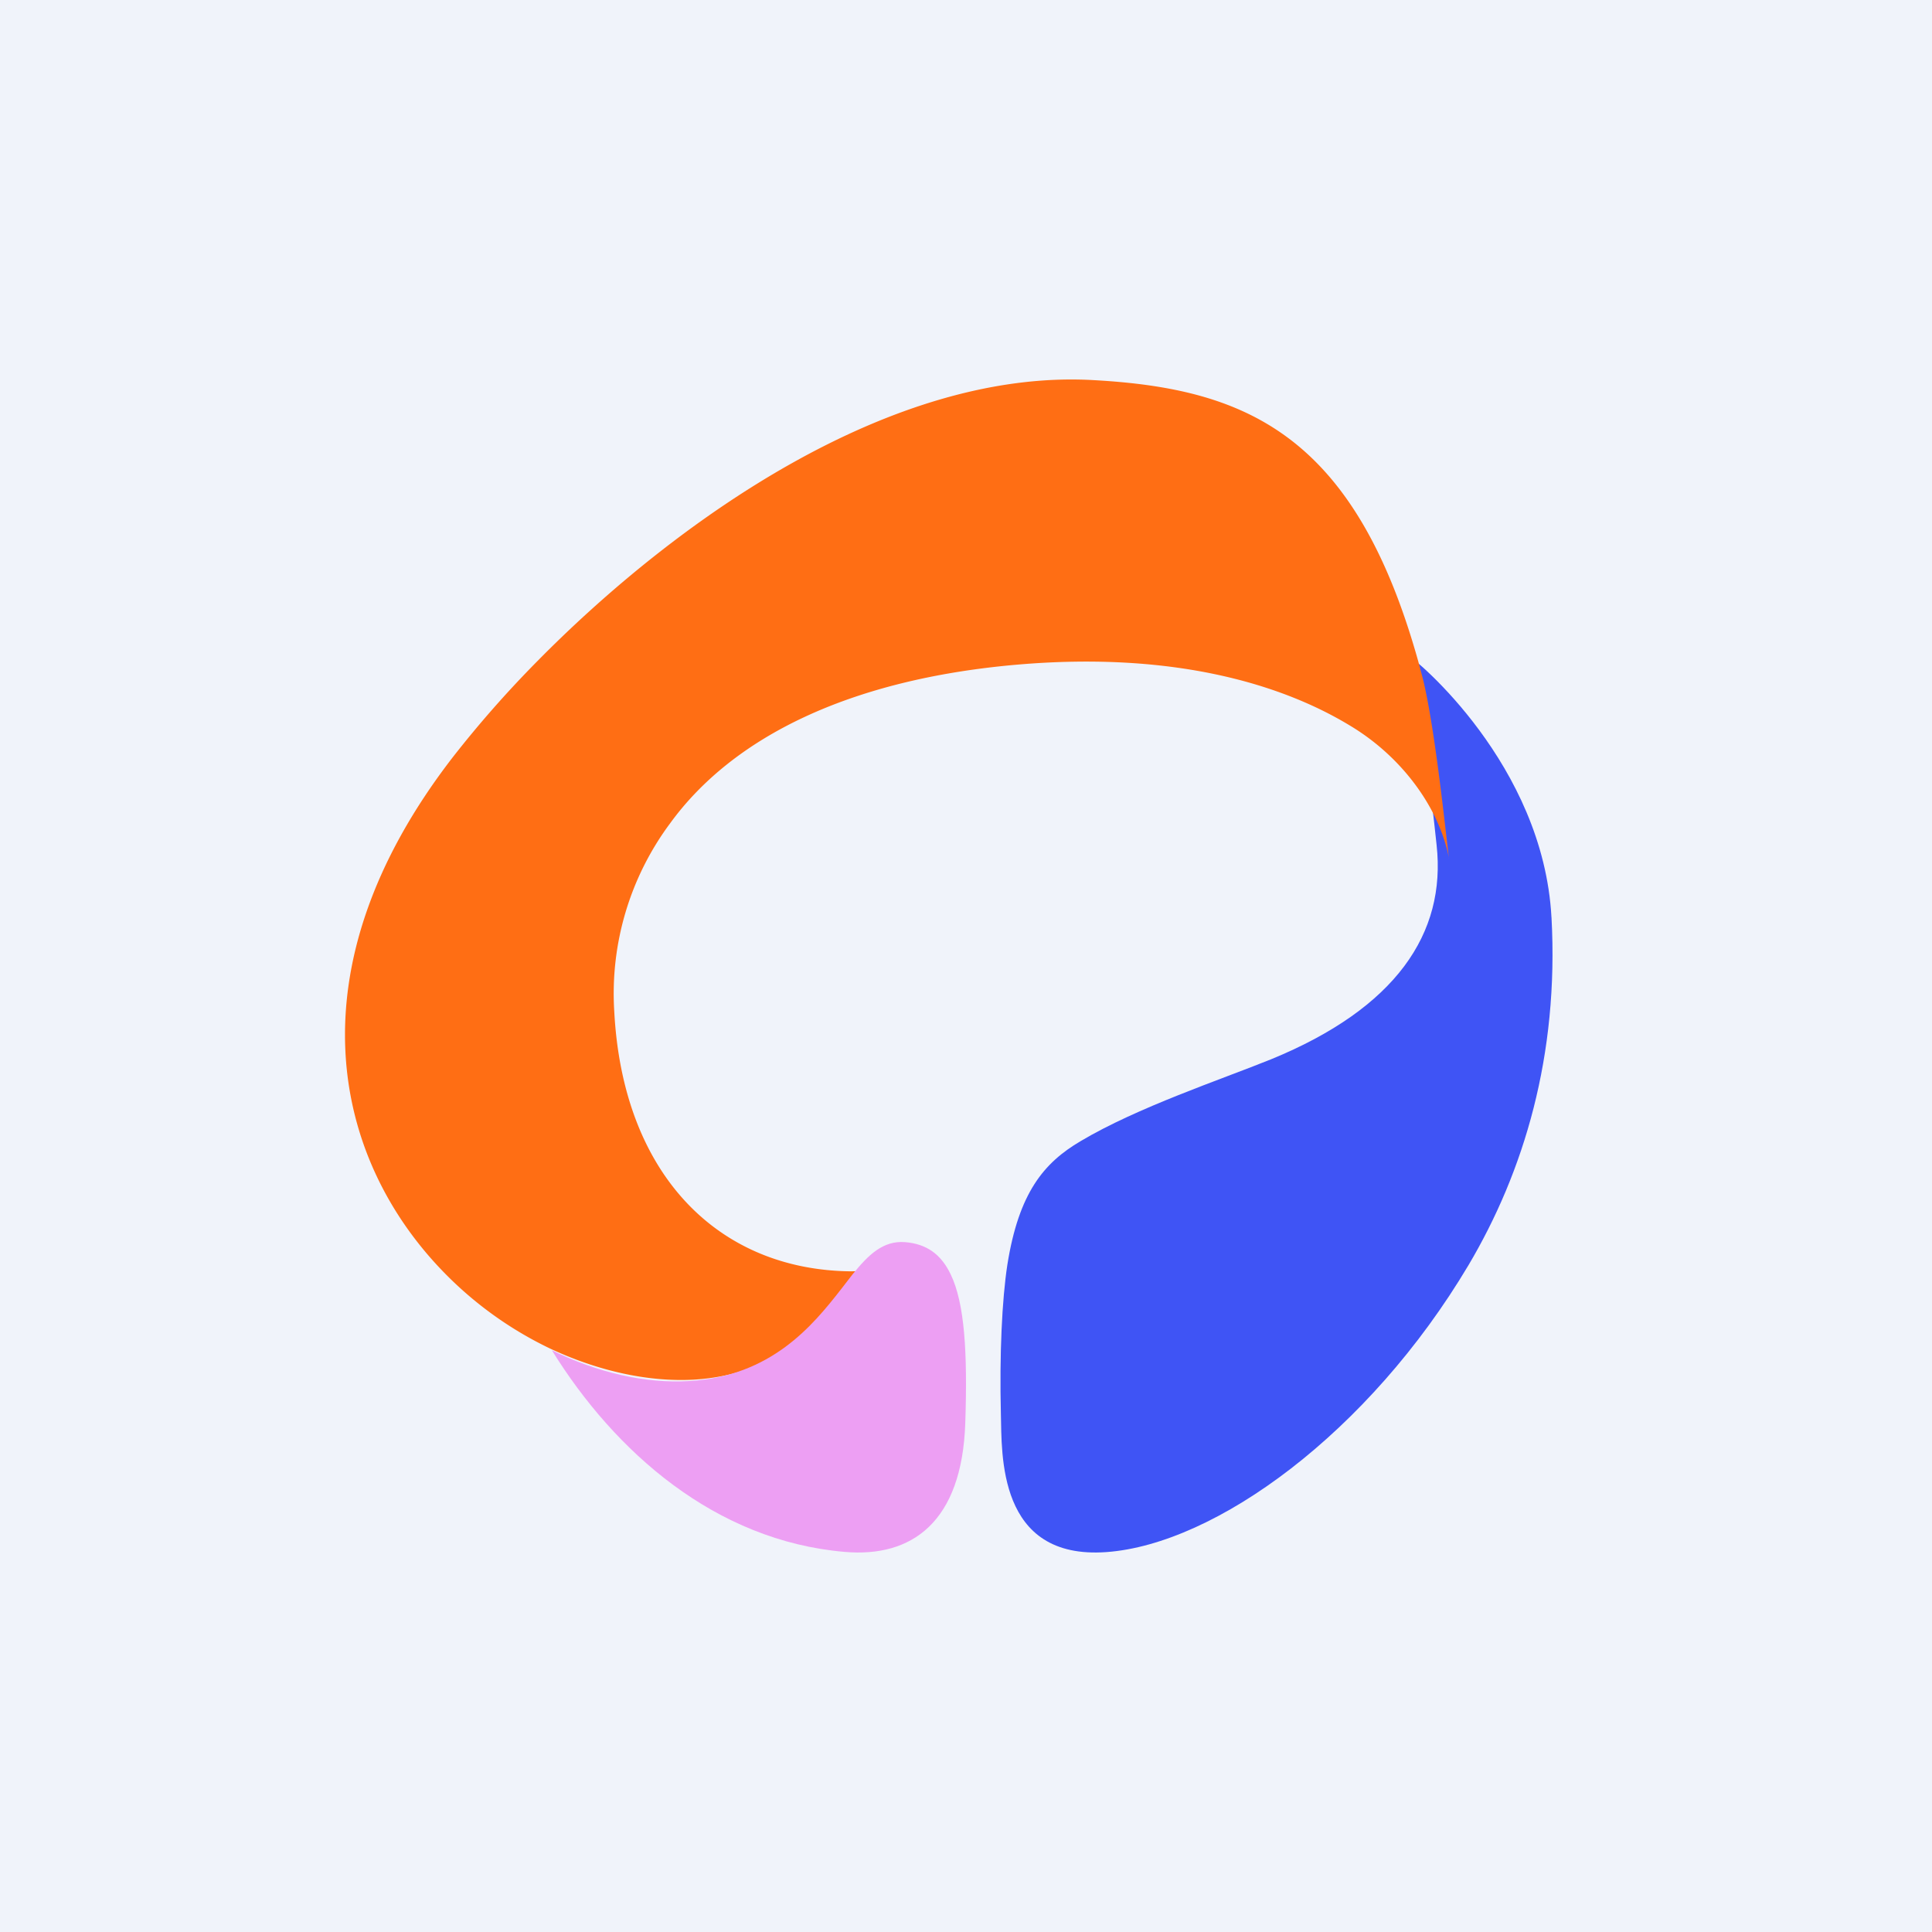
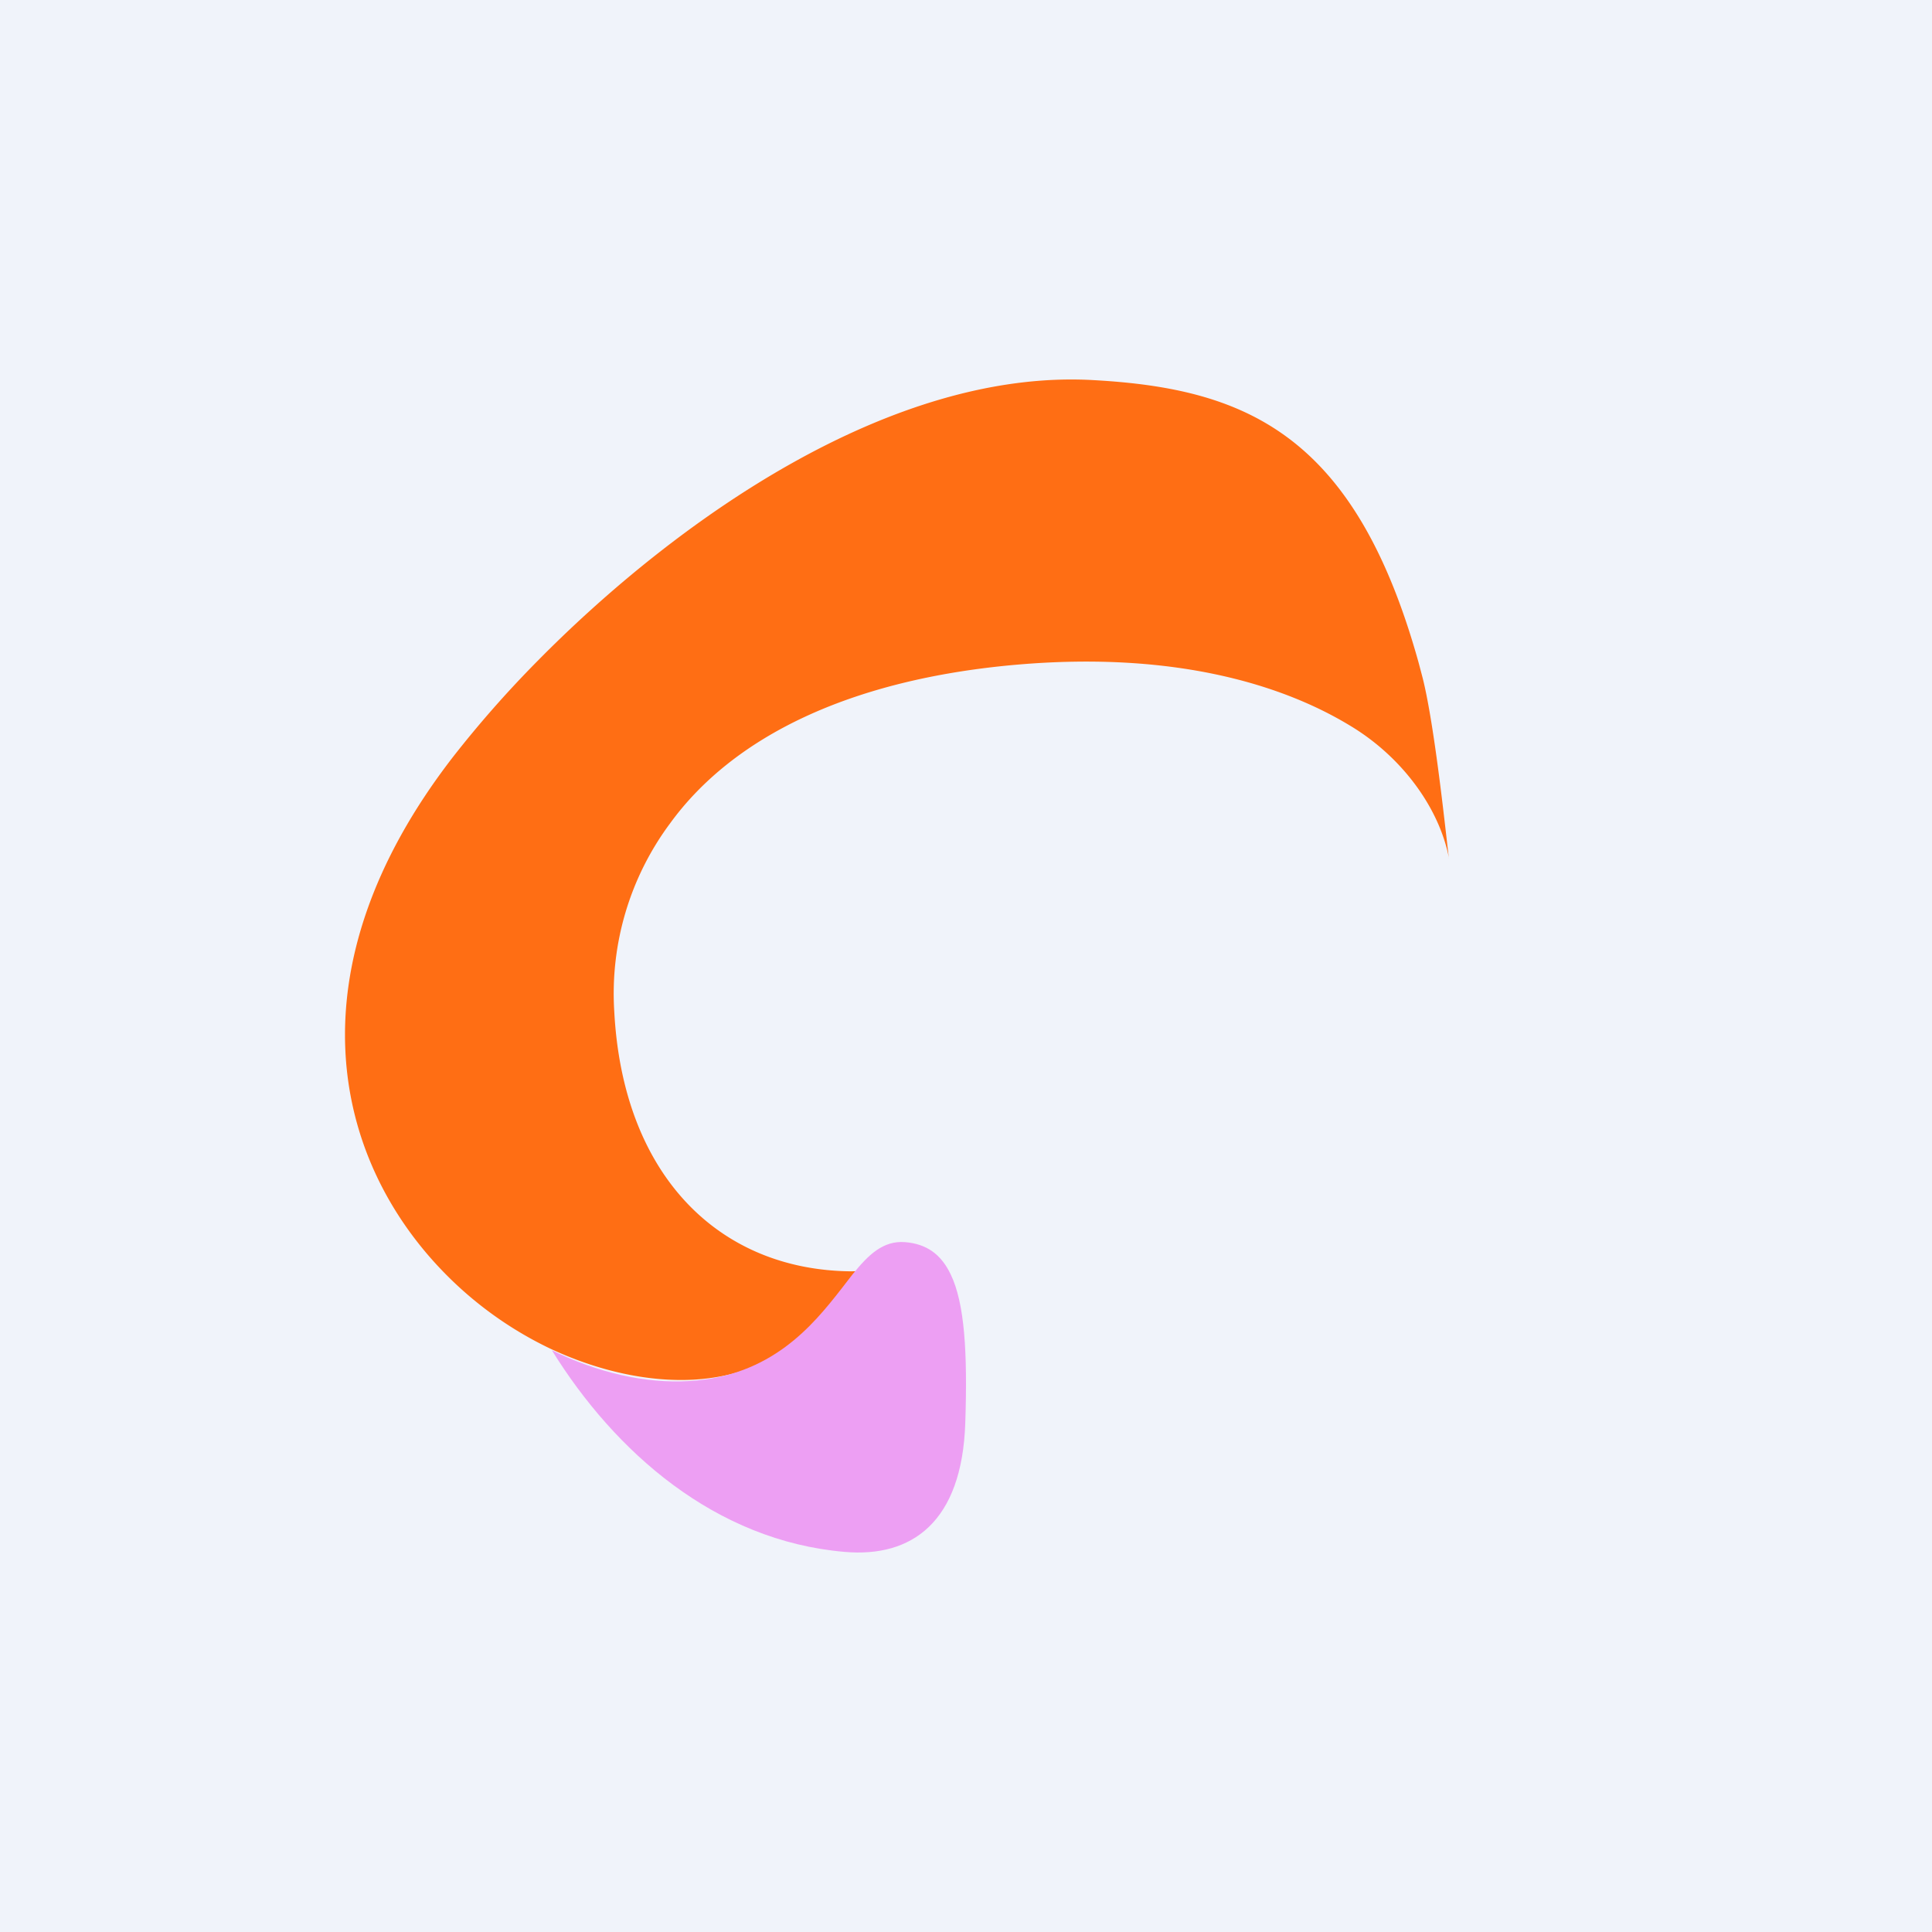
<svg xmlns="http://www.w3.org/2000/svg" width="56" height="56">
  <path fill="#F0F3FA" d="M0 0h56v56H0z" />
-   <path d="M44.97 26.59c-.239-4.435-3.953-7.496-4.15-7.59.02.083.041.146.041.156.385 1.5.78 5.341.78 5.341.281 2.562-1.185 4.727-4.796 6.206-1.466.593-3.88 1.395-5.524 2.374-1.061.625-1.79 1.489-2.122 3.581-.156 1.01-.23 2.614-.188 4.321.032 1.146-.114 4.238 3.06 4.009 3.162-.23 7.604-3.457 10.496-8.32 1.602-2.706 2.622-6.07 2.404-10.078z" fill="#3F54F5" />
  <path d="M41.237 19.653s-.11-.42-.13-.49c-1.837-6.558-4.978-7.898-9.393-8.144-5.91-.348-12.143 4.092-16.137 8.143a31.78 31.78 0 00-2.458 2.793c-4.737 6.138-3.452 11.611-.291 14.885a10.79 10.79 0 003.12 2.25c1.355.634 2.81.972 4.155.9 2.489-.143 3.743-1.636 4.616-2.71.12-.144.352-.44.352-.44-.12 0-.382.01-.392.01-3.843-.03-6.623-2.783-6.874-7.53a8.268 8.268 0 011.616-5.452c1.826-2.516 5.228-4.184 10.065-4.603 4.646-.4 7.747.624 9.614 1.749 1.555.92 2.629 2.435 2.9 3.867v.01c-.05-.327-.391-3.765-.763-5.238z" fill="#FF6E14" />
  <path d="M19.98 40.03c-1.285.08-2.676-.252-3.97-.886H16c1.822 2.94 4.729 5.516 8.479 5.838 1.947.171 3.405-.856 3.5-3.734.068-2.053-.019-3.472-.422-4.308-.278-.584-.7-.886-1.323-.936-.643-.05-1.065.373-1.516.926 0 0-.22.282-.335.433-.825 1.057-2.024 2.526-4.403 2.667z" fill="#ED9FF3" />
</svg>